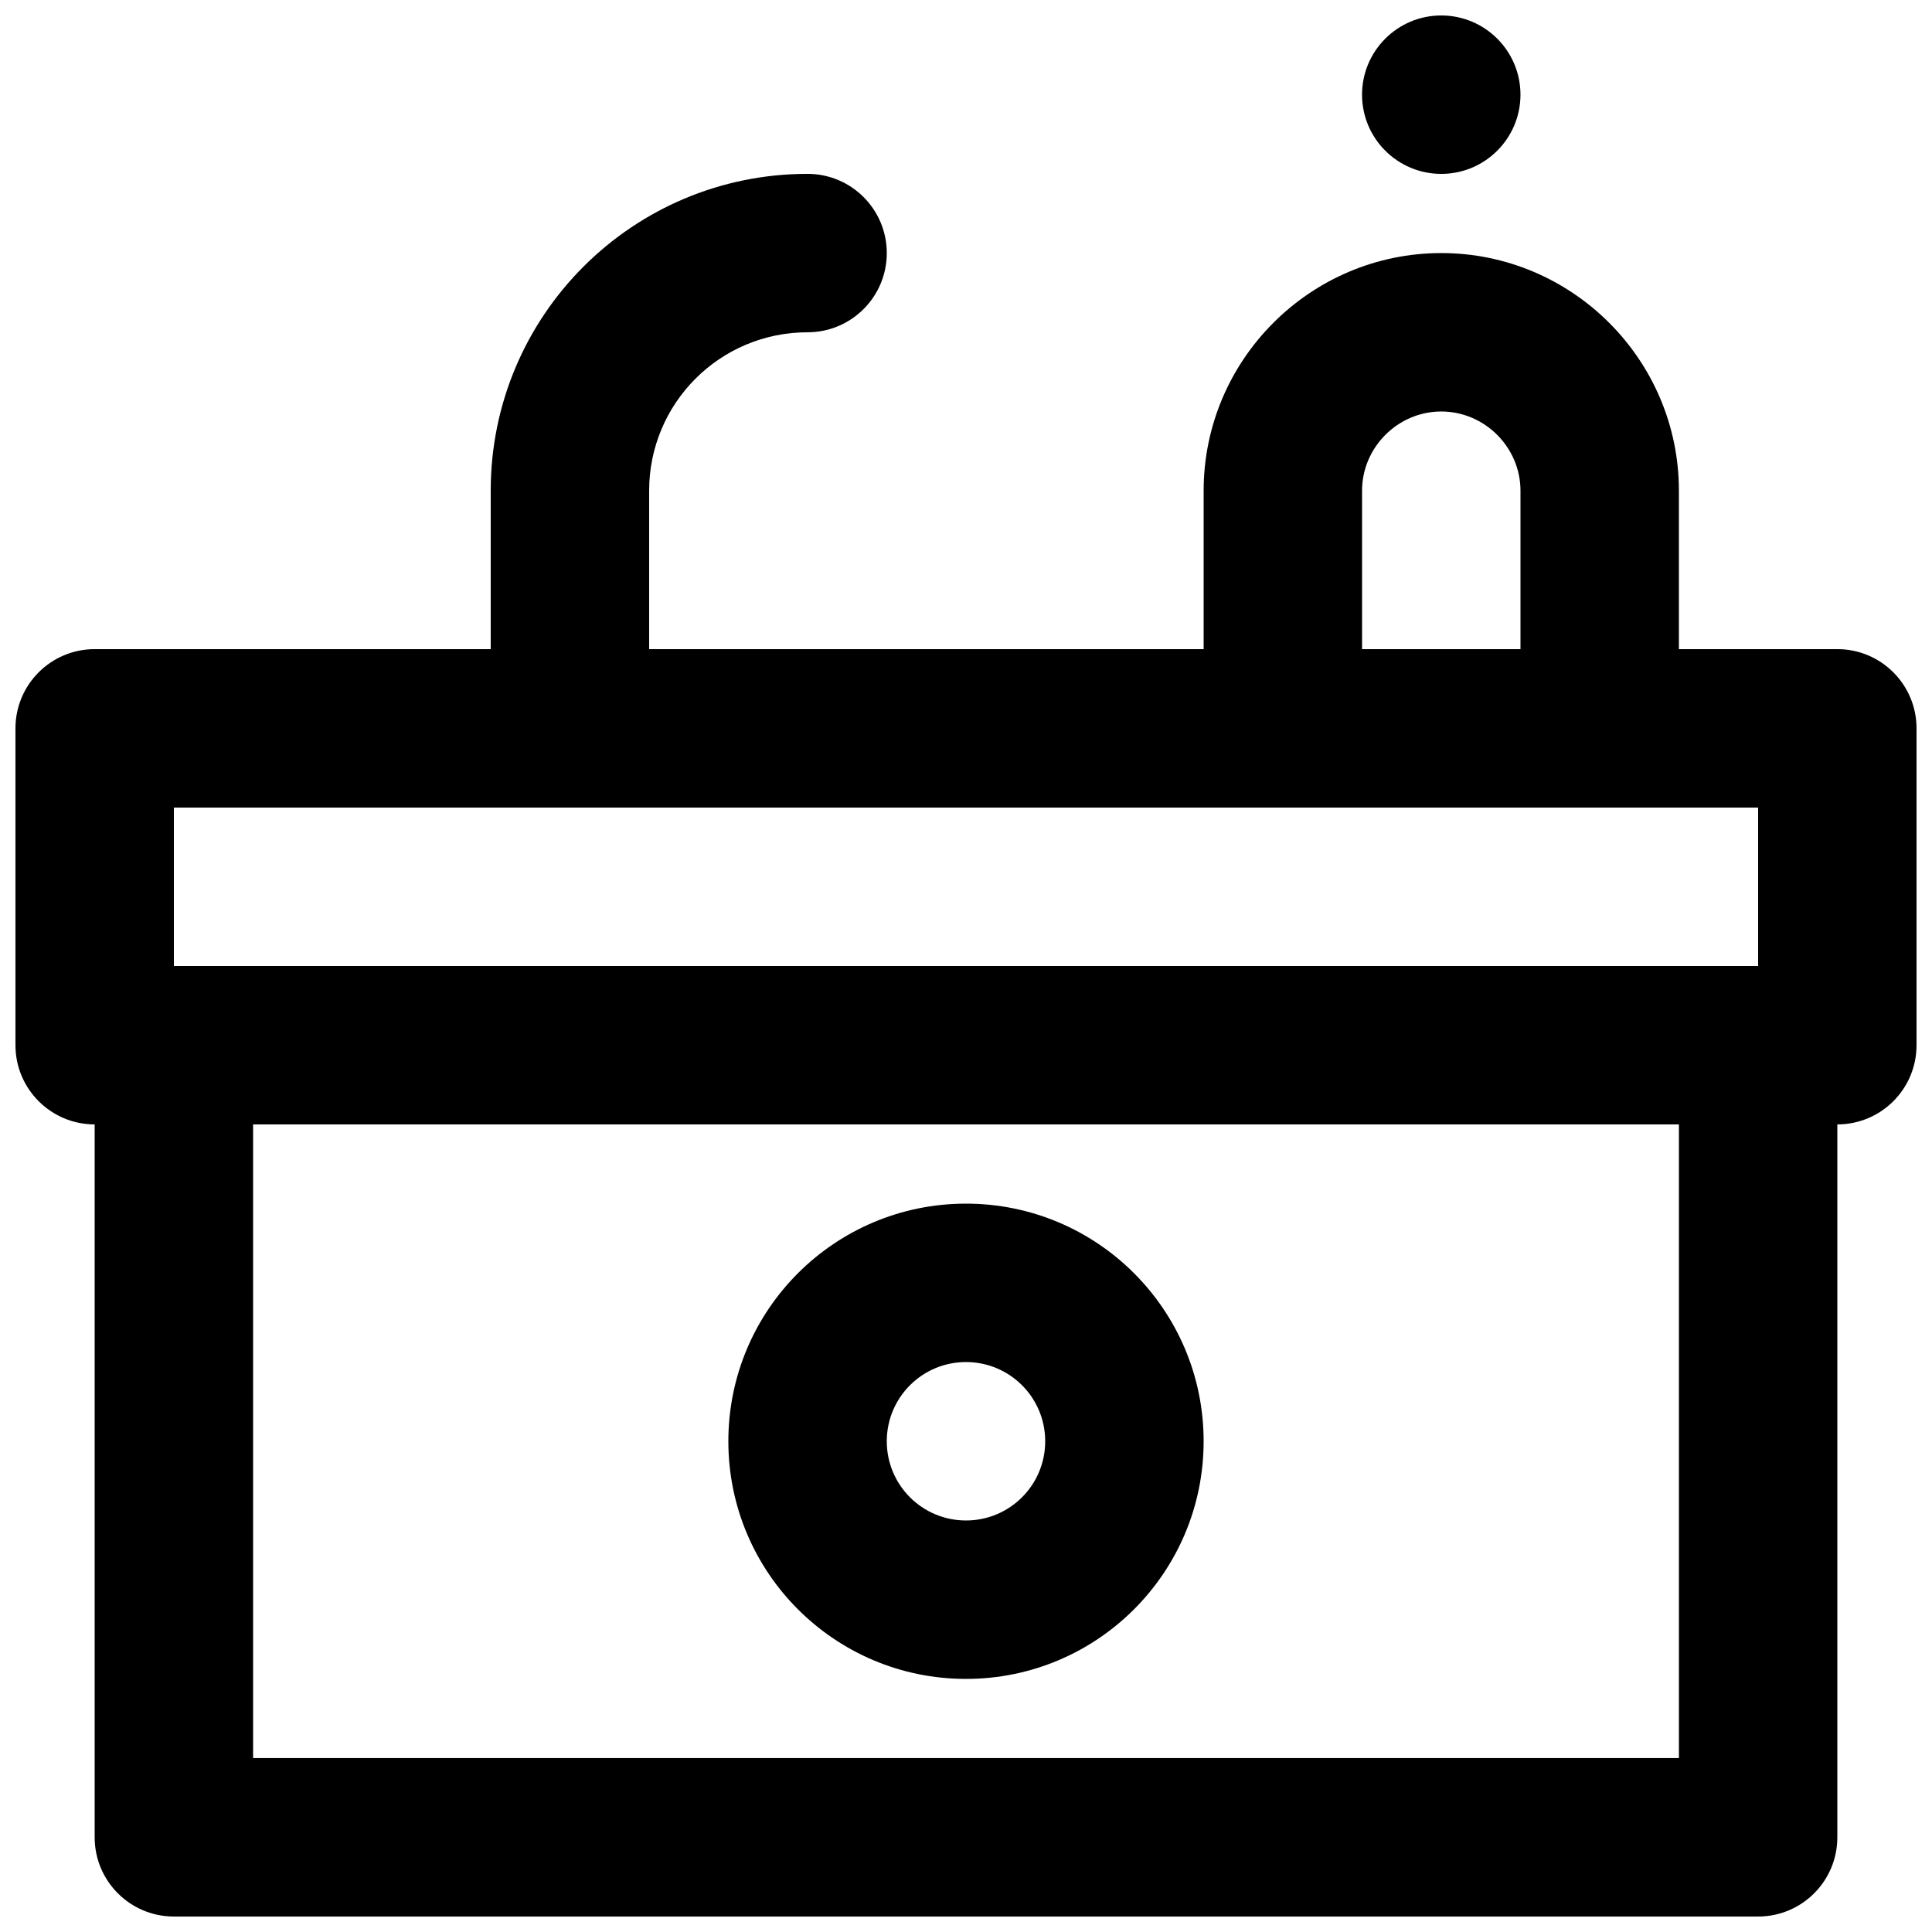
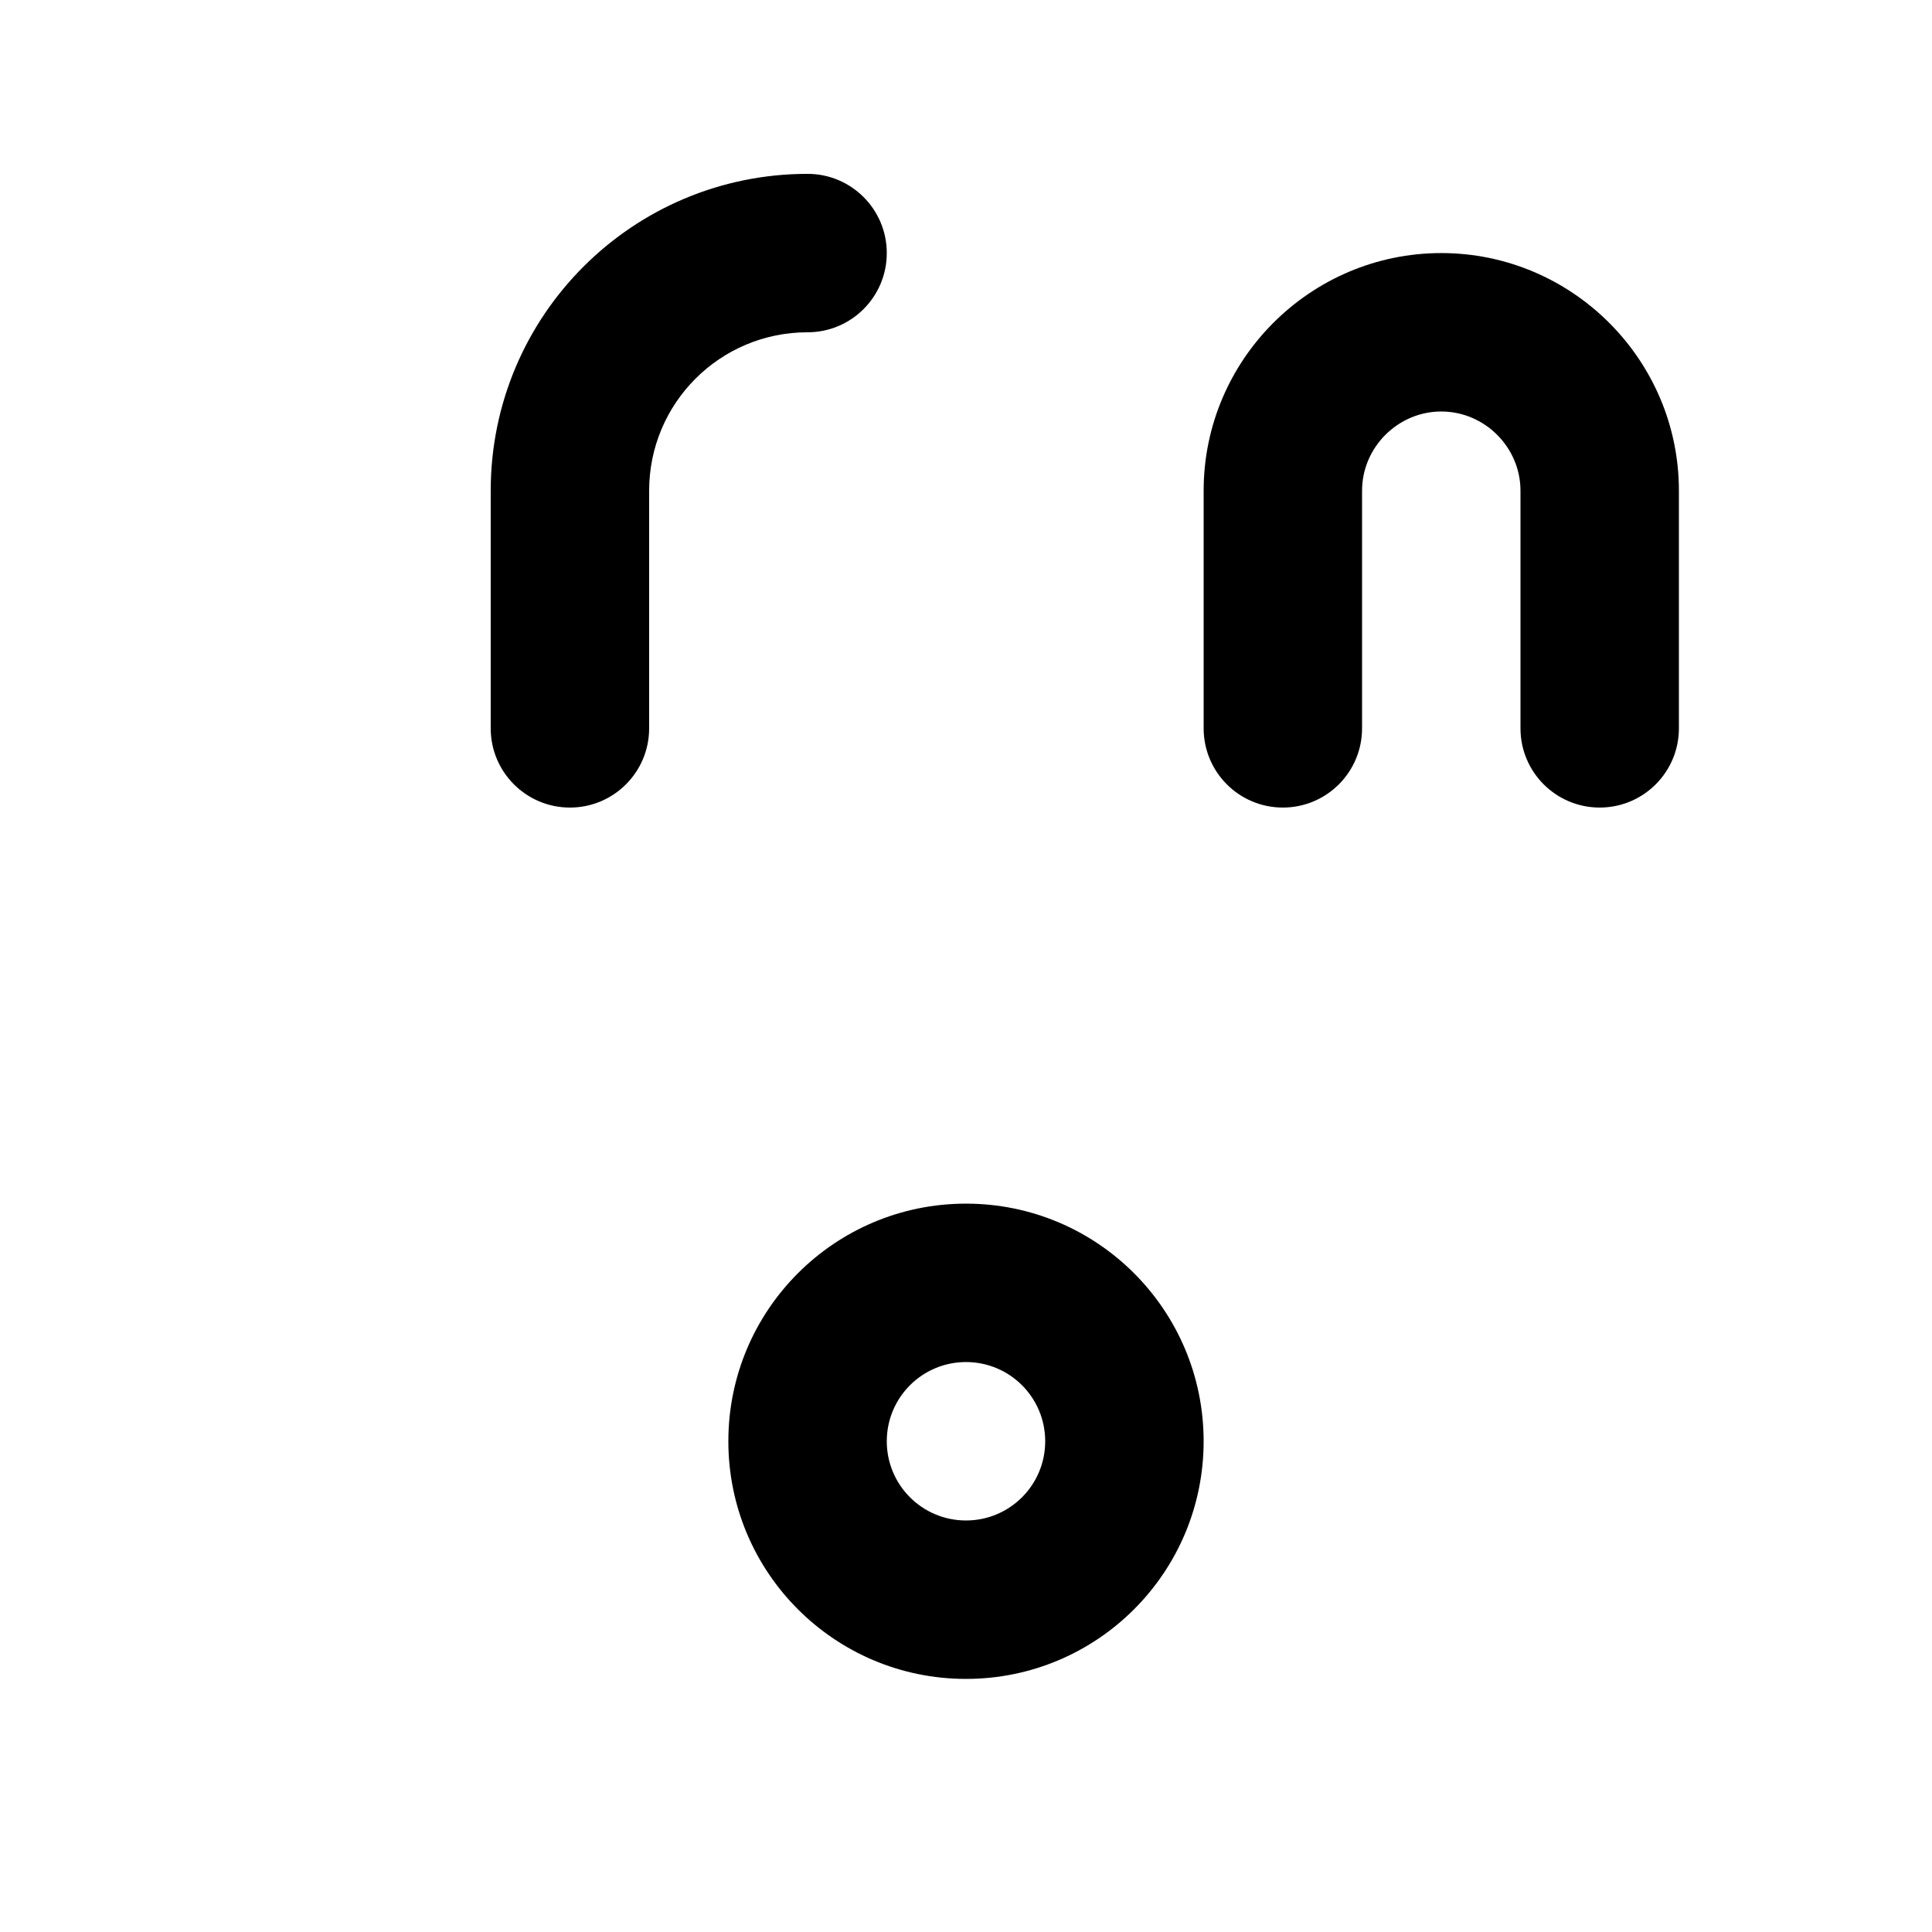
<svg xmlns="http://www.w3.org/2000/svg" width="800px" height="800px" version="1.1" viewBox="144 144 512 512">
  <defs>
    <clipPath id="c">
-       <path d="m169 400h462v251.9h-462z" />
-     </clipPath>
+       </clipPath>
    <clipPath id="b">
-       <path d="m148.09 316h503.81v126h-503.81z" />
-     </clipPath>
+       </clipPath>
    <clipPath id="a">
-       <path d="m504 148.09h43v42.906h-43z" />
-     </clipPath>
+       </clipPath>
  </defs>
  <g clip-path="url(#c)">
    <path d="m190.08 651.9h419.84c11.594 0 20.992-9.398 20.992-20.992v-209.92c0-11.594-9.398-20.992-20.992-20.992h-419.84c-11.594 0-20.992 9.398-20.992 20.992v209.92c0 11.594 9.398 20.992 20.992 20.992zm20.992-209.92h377.86v167.93h-377.86z" fill-rule="evenodd" />
  </g>
  <g clip-path="url(#b)">
-     <path d="m169.09 441.98h461.82c11.594 0 20.992-9.398 20.992-20.992v-83.969c0-11.594-9.398-20.992-20.992-20.992h-461.82c-11.594 0-20.992 9.398-20.992 20.992v83.969c0 11.594 9.398 20.992 20.992 20.992zm20.992-83.969h419.84v41.984h-419.84z" fill-rule="evenodd" />
-   </g>
+     </g>
  <path d="m504.96 337.02v-62.977c0-11.5 9.496-20.992 20.992-20.992 11.5 0 20.992 9.492 20.992 20.992v62.977c0 11.594 9.398 20.992 20.992 20.992s20.992-9.398 20.992-20.992v-62.977c0-34.688-28.289-62.977-62.977-62.977-34.684 0-62.973 28.289-62.973 62.977v62.977c0 11.594 9.398 20.992 20.988 20.992 11.594 0 20.992-9.398 20.992-20.992z" fill-rule="evenodd" />
  <g clip-path="url(#a)">
    <path d="m546.94 169.09c0 11.586-9.402 20.992-20.992 20.992-11.586 0-20.992-9.406-20.992-20.992 0-11.586 9.406-20.992 20.992-20.992 11.59 0 20.992 9.406 20.992 20.992" fill-rule="evenodd" />
  </g>
  <path d="m420.99 525.95c0 11.605-9.391 20.992-20.992 20.992-11.605 0-20.992-9.387-20.992-20.992 0-11.602 9.387-20.992 20.992-20.992 11.602 0 20.992 9.391 20.992 20.992zm41.984 0c0-34.789-28.188-62.973-62.977-62.973-34.793 0-62.977 28.184-62.977 62.973 0 34.793 28.184 62.977 62.977 62.977 34.789 0 62.977-28.184 62.977-62.977z" fill-rule="evenodd" />
  <path d="m316.03 337.02v-62.977c0-23.211 18.773-41.984 41.984-41.984 11.594 0 20.992-9.398 20.992-20.992s-9.398-20.992-20.992-20.992c-46.398 0-83.969 37.57-83.969 83.969v62.977c0 11.594 9.398 20.992 20.992 20.992s20.992-9.398 20.992-20.992z" fill-rule="evenodd" />
</svg>